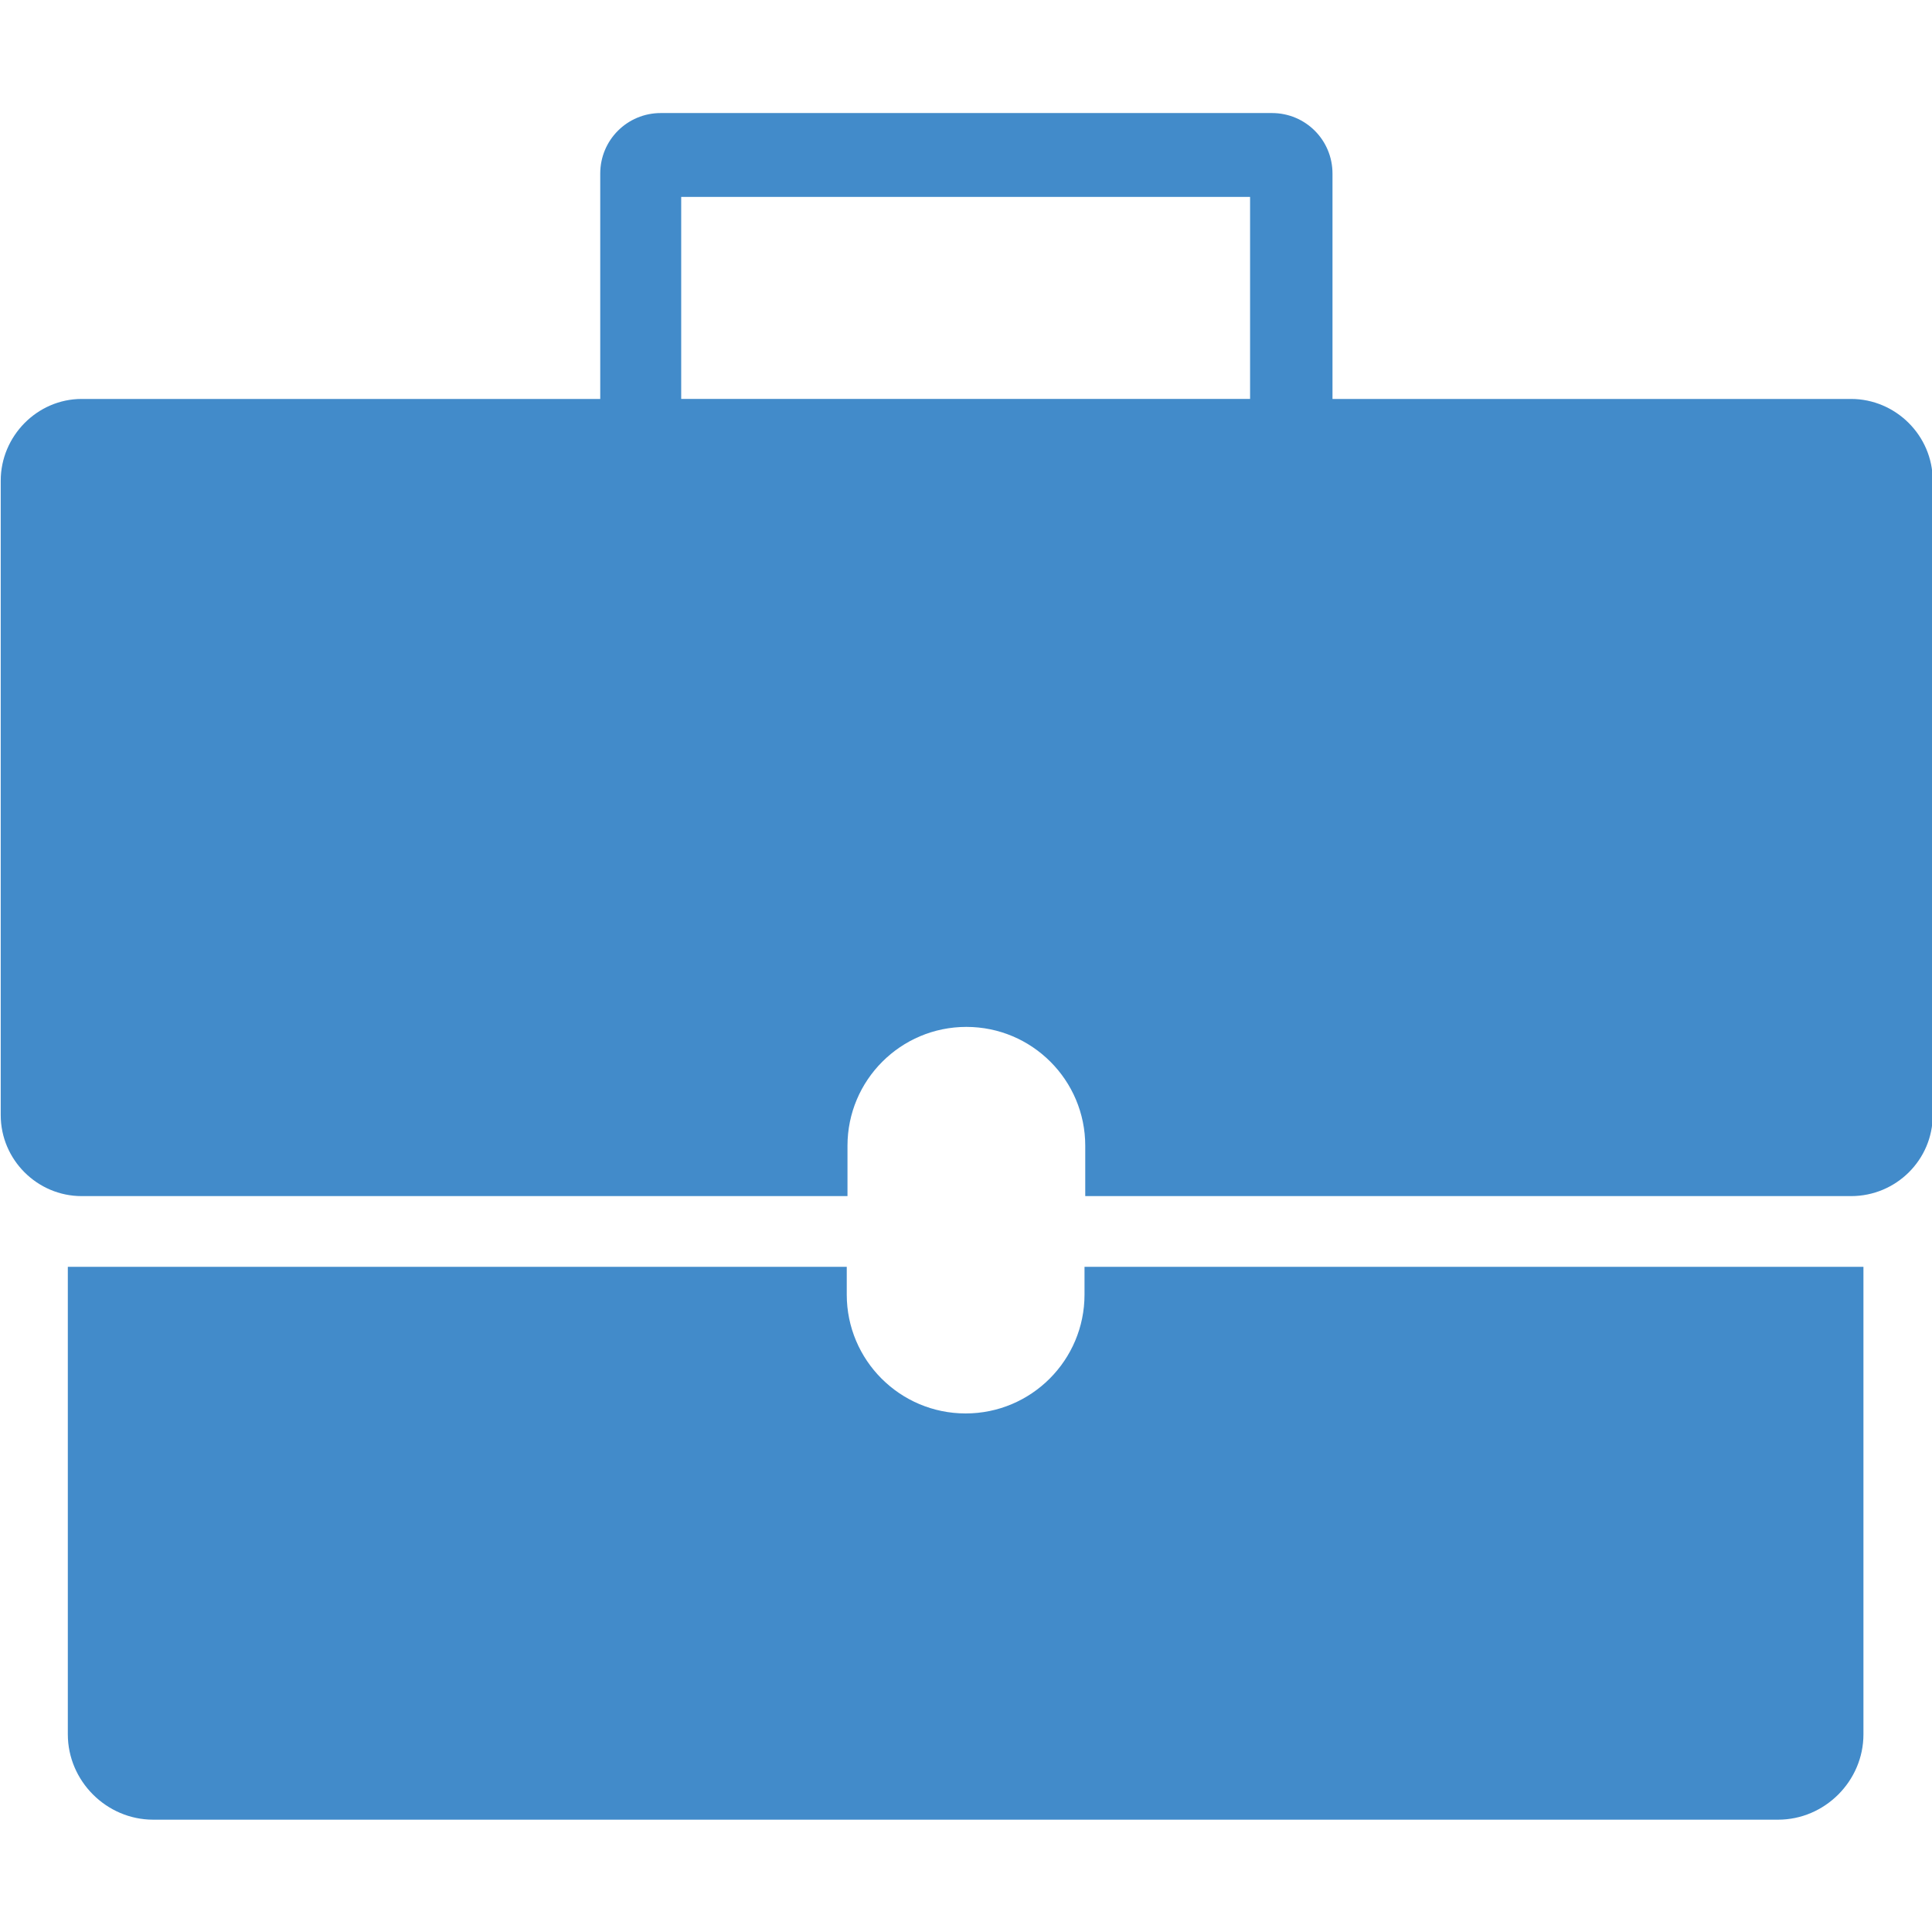
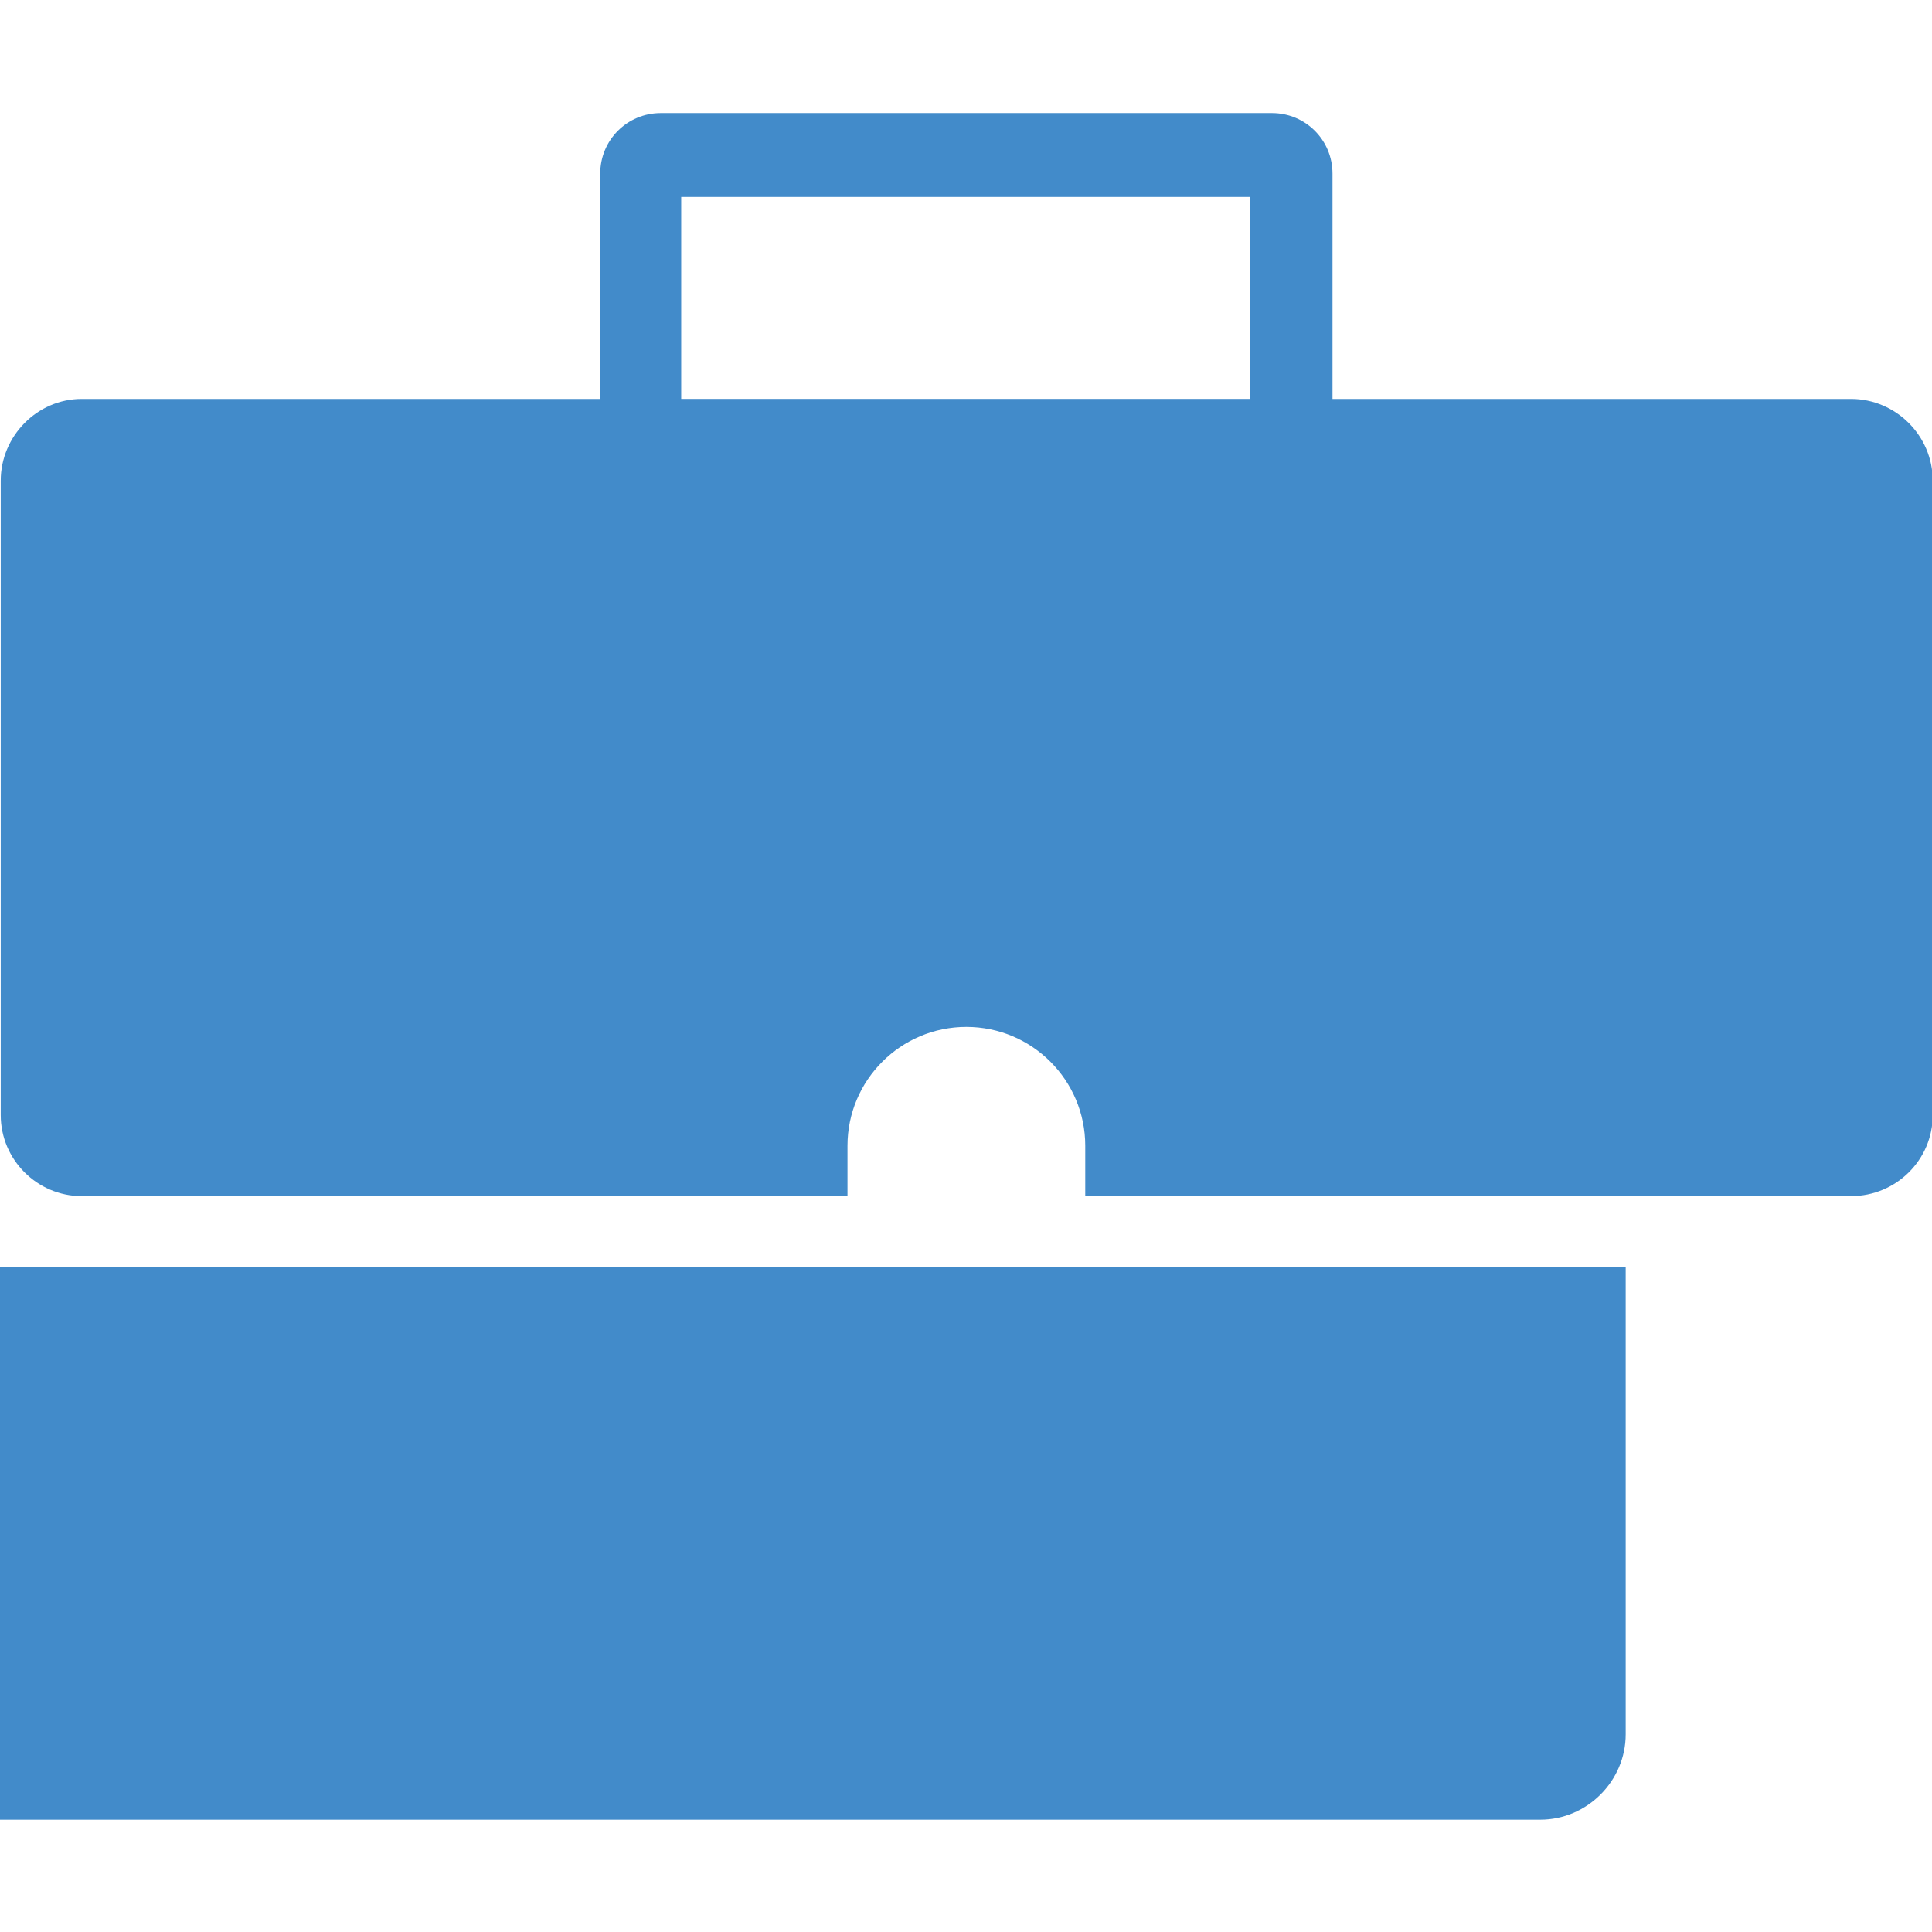
<svg xmlns="http://www.w3.org/2000/svg" xml:space="preserve" width="0.305in" height="0.305in" version="1.1" style="shape-rendering:geometricPrecision; text-rendering:geometricPrecision; image-rendering:optimizeQuality; fill-rule:evenodd; clip-rule:evenodd" viewBox="0 0 26.49 26.49">
  <defs>
    <style type="text/css">
   
    .fil1 {fill:none}
    .fil0 {fill:#428BCA}
   
  </style>
  </defs>
  <g id="Layer_x0020_1">
-     <path class="fil0" d="M9.05 1.55l8.39 0c0.46,0 0.83,0.37 0.83,0.83l0 3.09 7.11 0c0.61,0 1.12,0.5 1.12,1.12l0 8.7c0,0.61 -0.5,1.11 -1.12,1.11l-10.5 0 0 -0.69c0,-0.9 -0.73,-1.63 -1.63,-1.63 -0.9,0 -1.63,0.73 -1.63,1.63l0 0.69 -10.5 0c-0.61,0 -1.11,-0.5 -1.11,-1.11l0 -8.7c0,-0.61 0.5,-1.12 1.11,-1.12l7.11 0 0 -3.09c0,-0.46 0.37,-0.83 0.83,-0.83zm8.09 3.92l0 -2.77 -7.8 0 0 2.77 7.8 0zm-16.21 11.9l10.68 0 0 0.38c0,0.9 0.73,1.63 1.63,1.63 0.9,0 1.63,-0.73 1.63,-1.63l0 -0.38 10.68 0 0 6.41c0,0.64 -0.53,1.17 -1.17,1.17l-22.28 0c-0.64,0 -1.17,-0.53 -1.17,-1.17l0 -6.41z" />
-     <rect class="fil1" width="26.49" height="26.49" />
+     <path class="fil0" d="M9.05 1.55l8.39 0c0.46,0 0.83,0.37 0.83,0.83l0 3.09 7.11 0c0.61,0 1.12,0.5 1.12,1.12l0 8.7c0,0.61 -0.5,1.11 -1.12,1.11l-10.5 0 0 -0.69c0,-0.9 -0.73,-1.63 -1.63,-1.63 -0.9,0 -1.63,0.73 -1.63,1.63l0 0.69 -10.5 0c-0.61,0 -1.11,-0.5 -1.11,-1.11l0 -8.7c0,-0.61 0.5,-1.12 1.11,-1.12l7.11 0 0 -3.09c0,-0.46 0.37,-0.83 0.83,-0.83zm8.09 3.92l0 -2.77 -7.8 0 0 2.77 7.8 0zm-16.21 11.9l10.68 0 0 0.38l0 -0.38 10.68 0 0 6.41c0,0.64 -0.53,1.17 -1.17,1.17l-22.28 0c-0.64,0 -1.17,-0.53 -1.17,-1.17l0 -6.41z" />
  </g>
</svg>